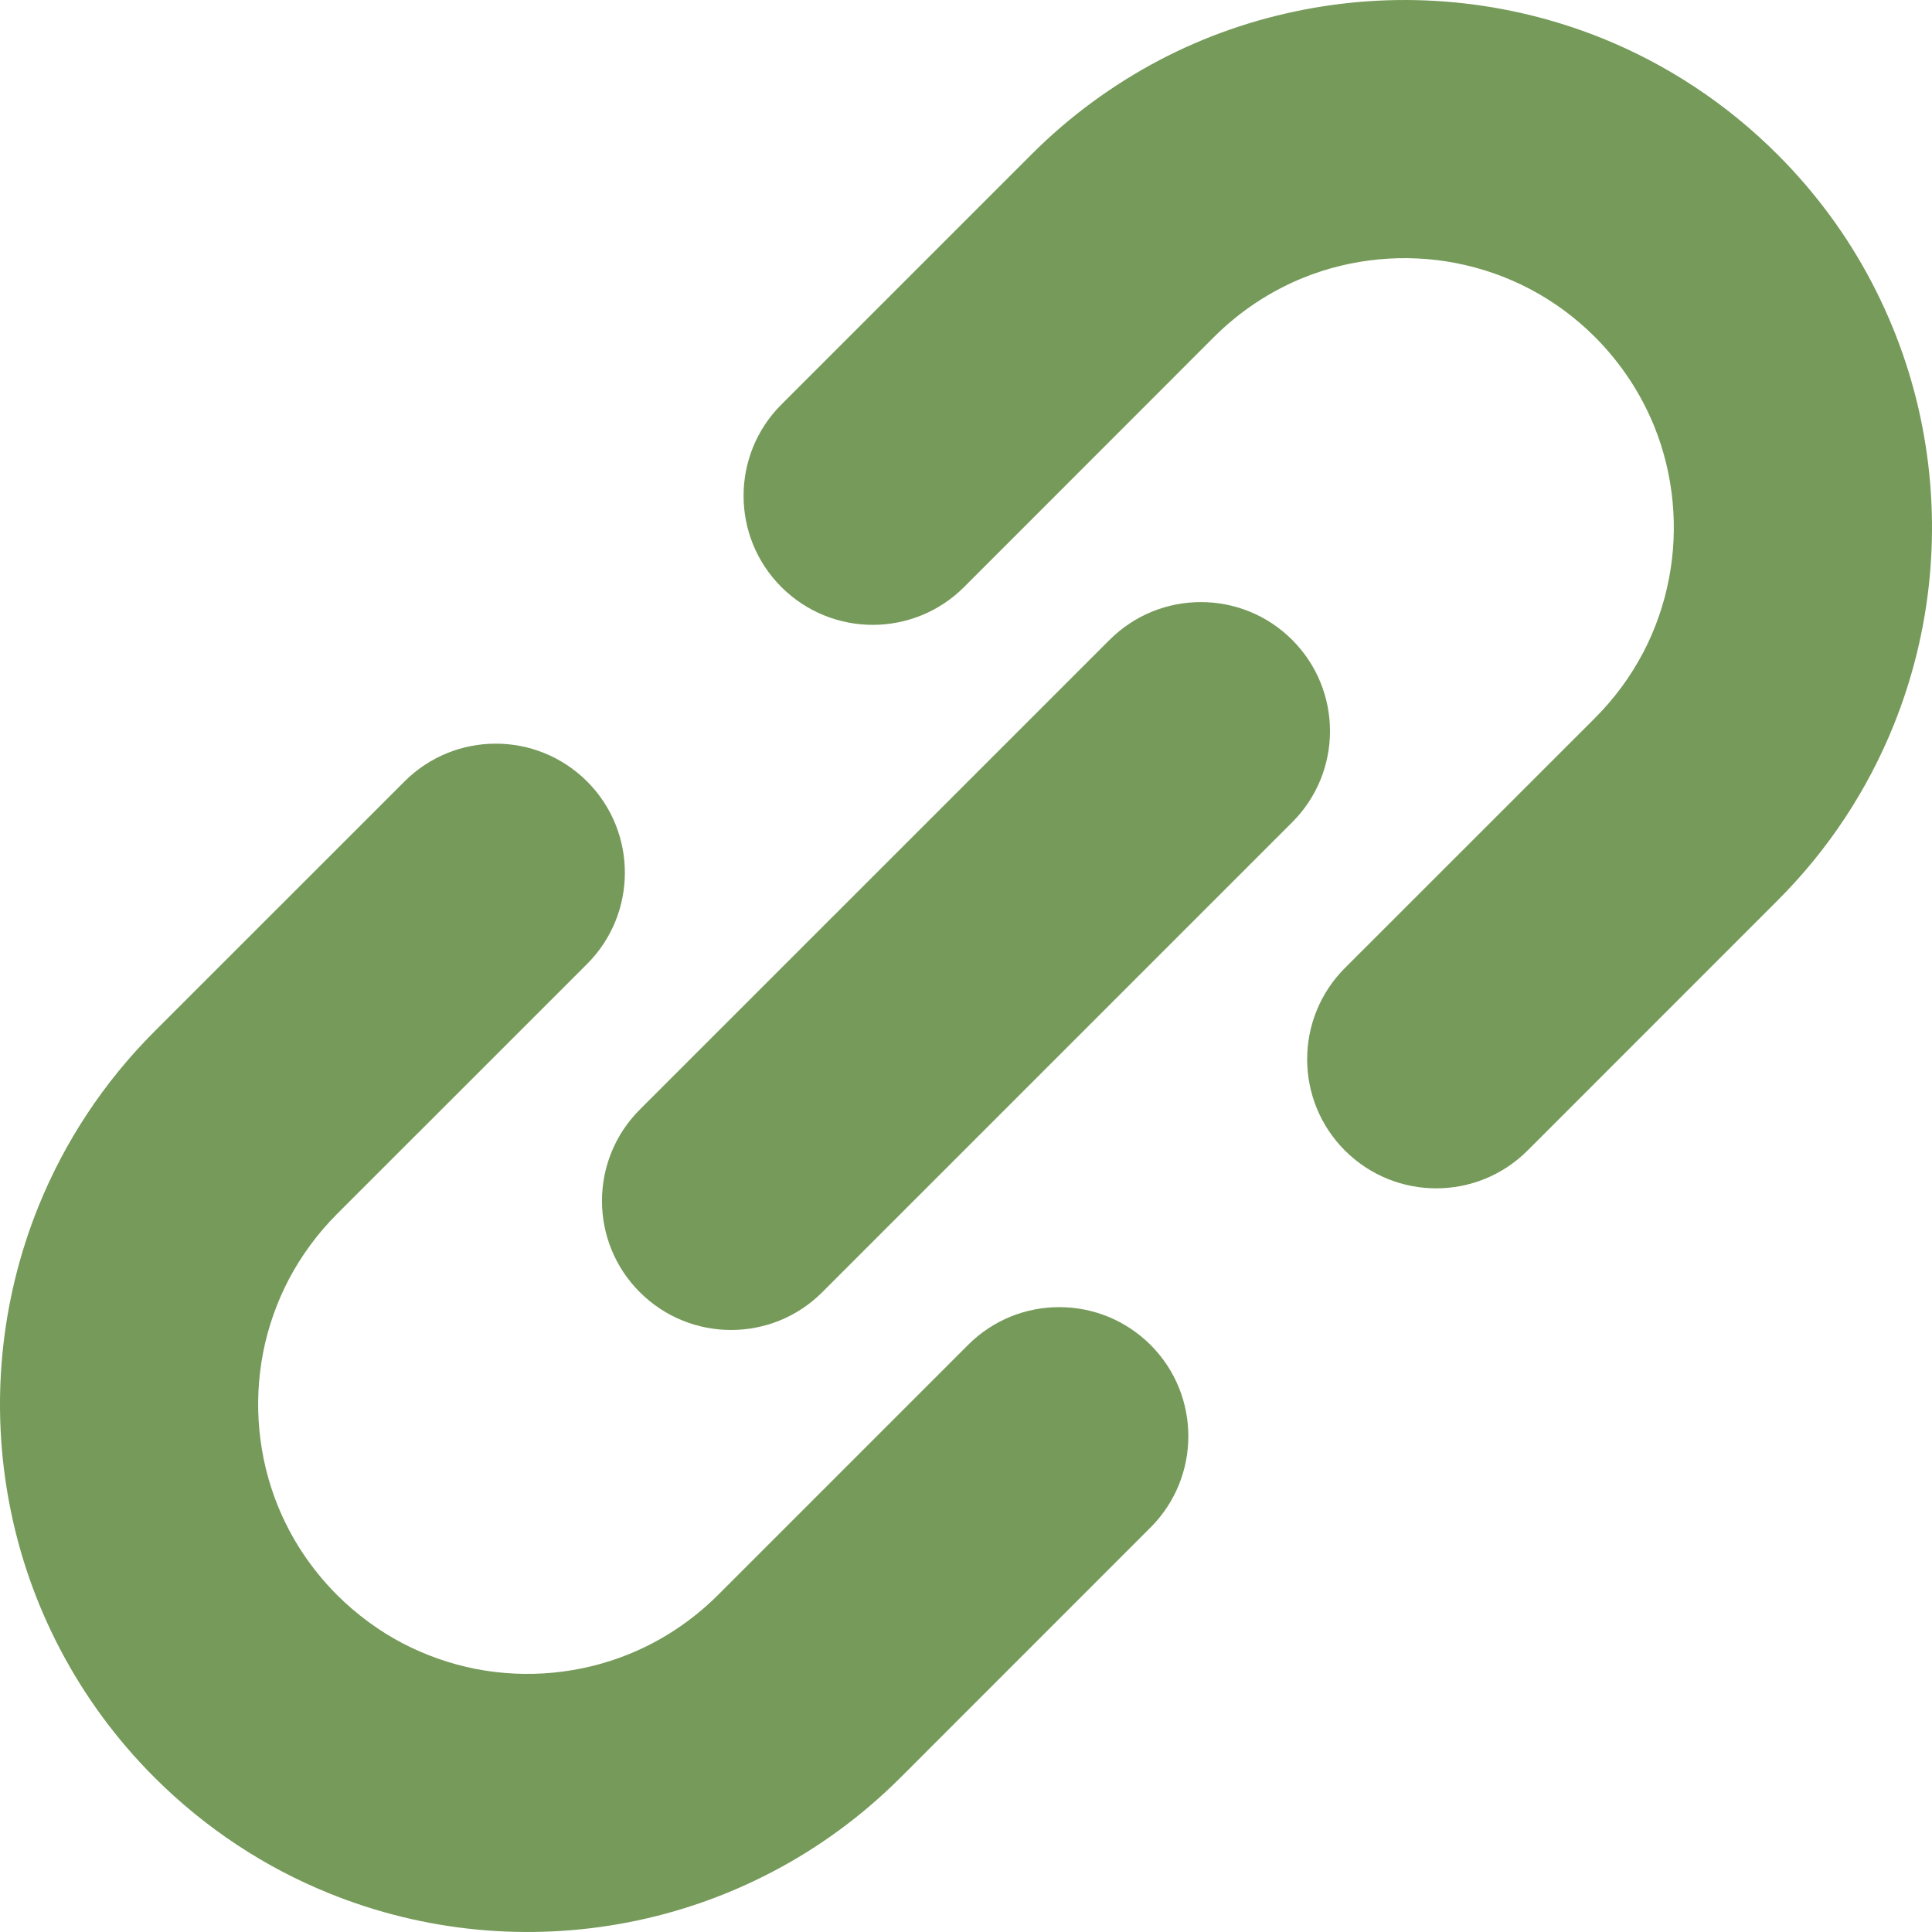
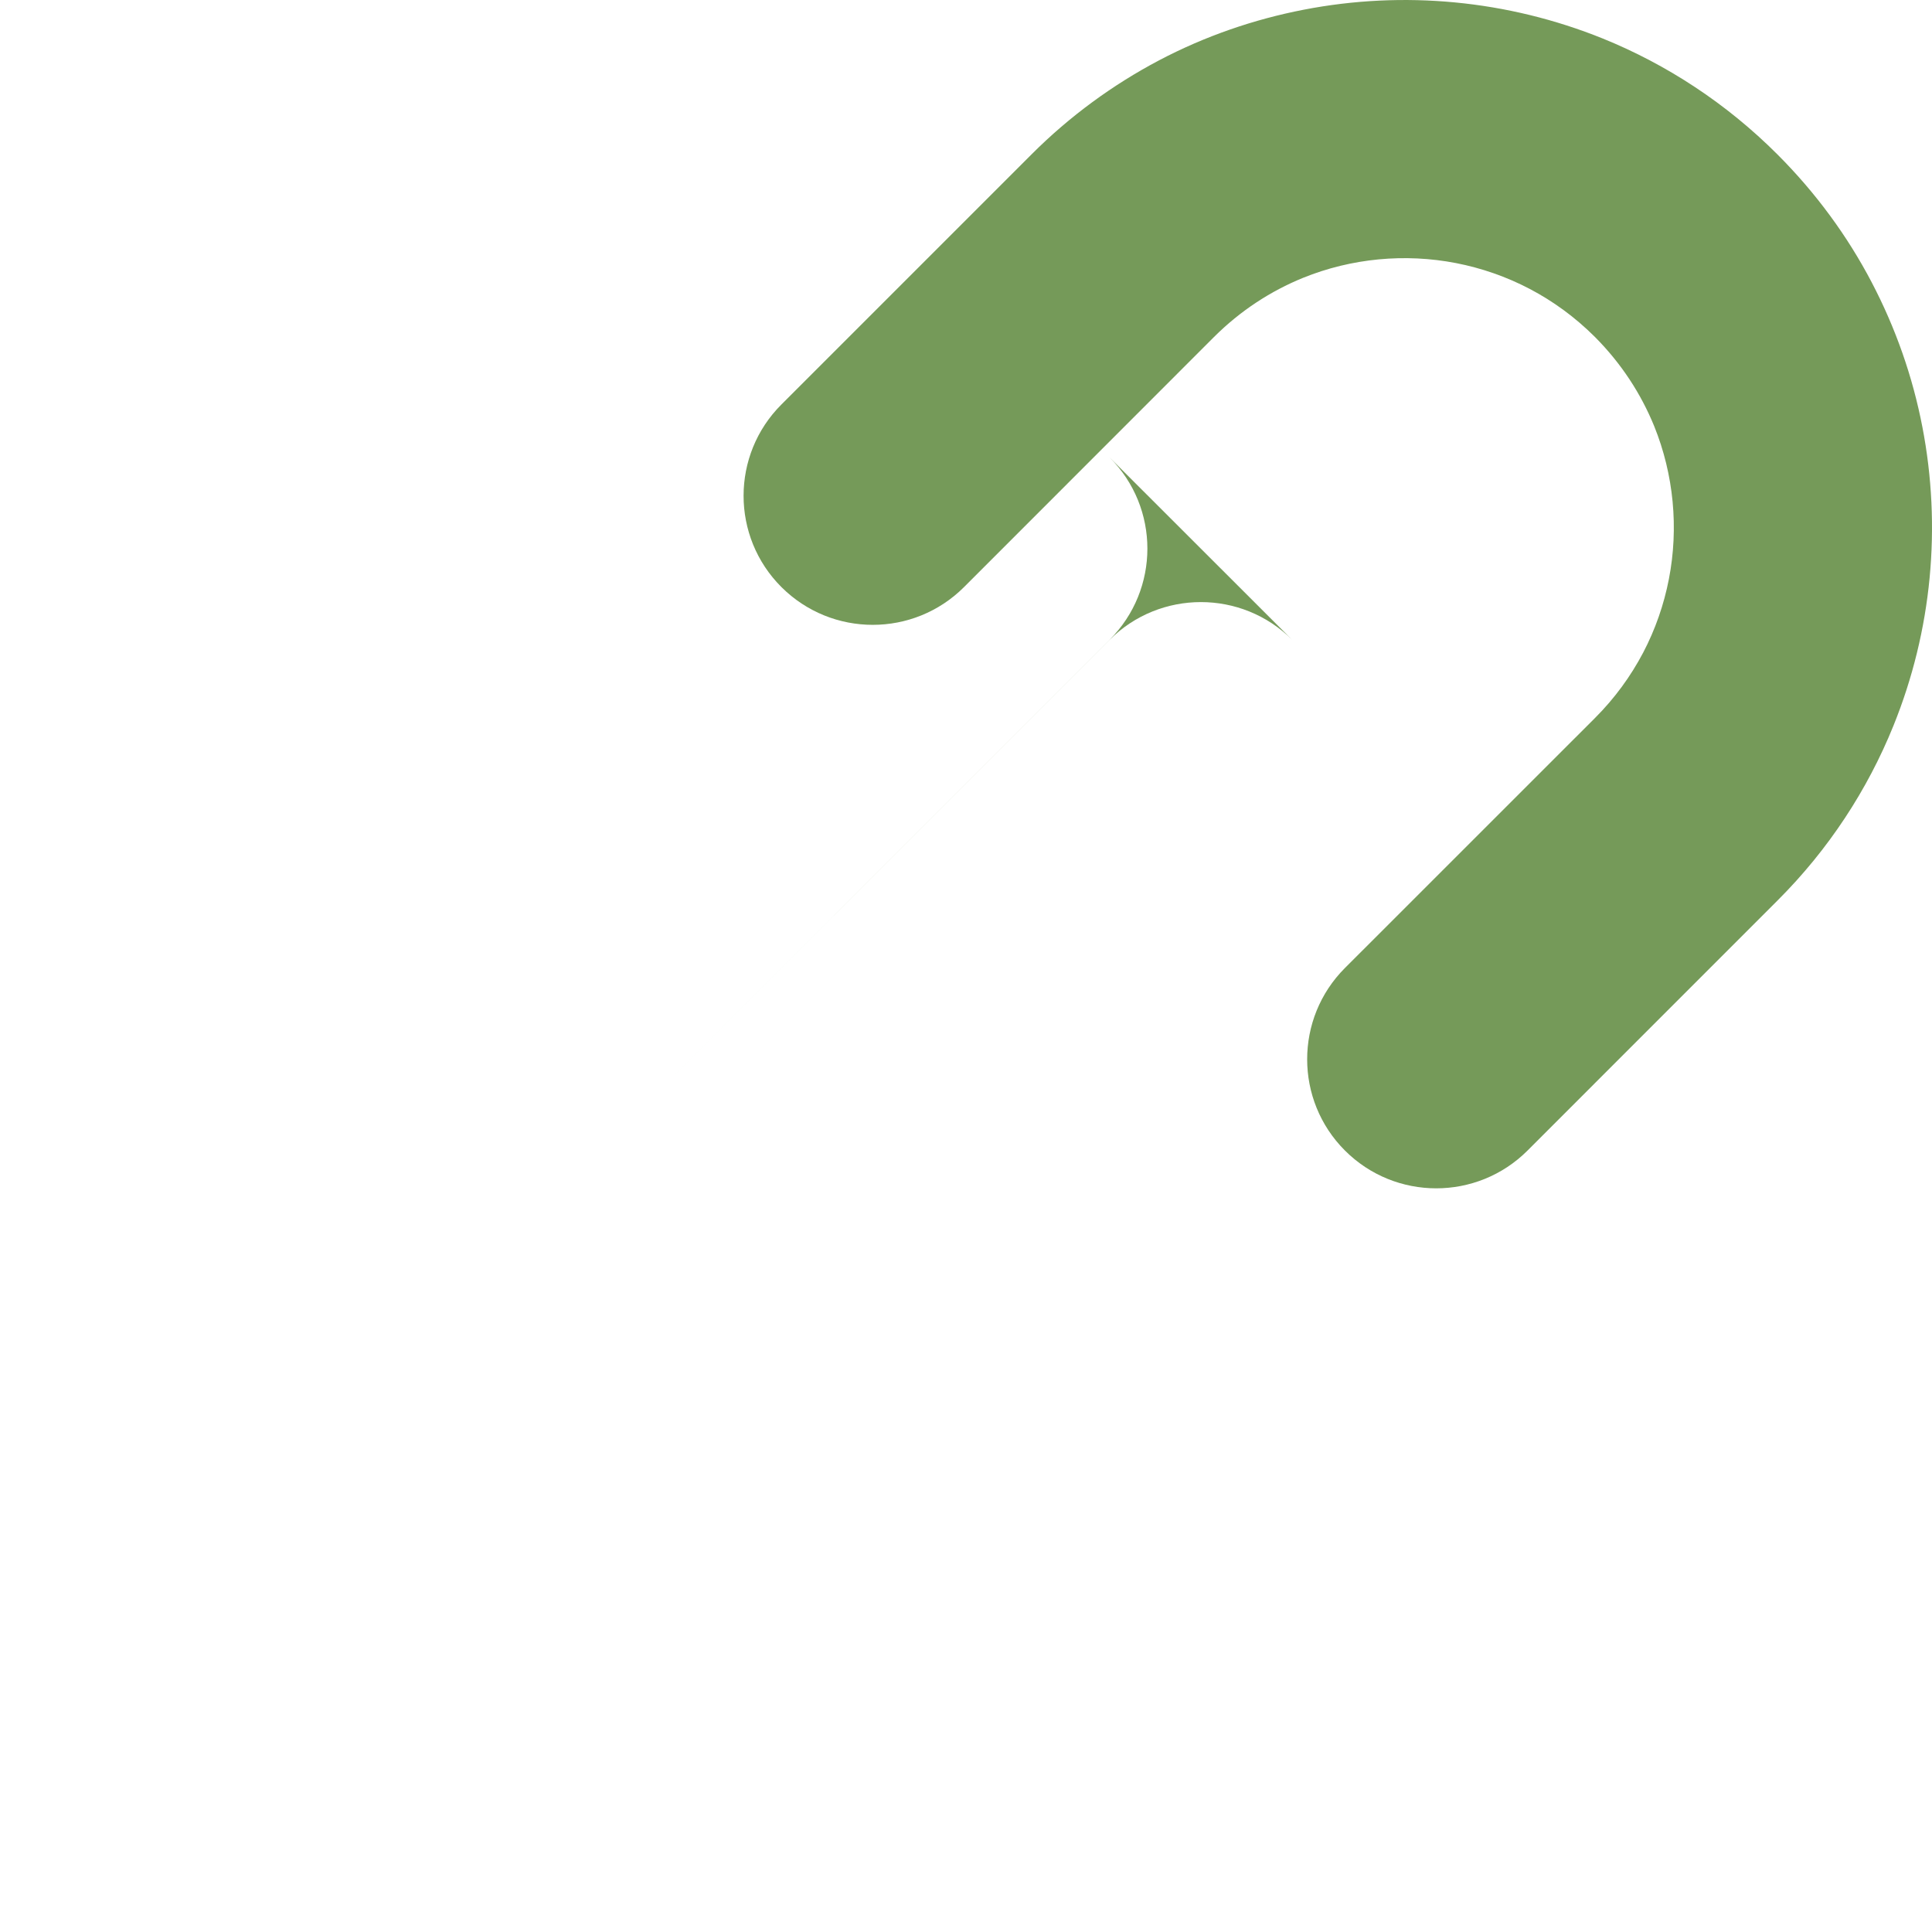
<svg xmlns="http://www.w3.org/2000/svg" height="256" viewBox="0 0 512 512" width="256">
  <g fill="#759a59">
    <path d="m509.445 113.129c-2.547-13.219-7.047-26.141-13.453-38.359-6.391-12.203-14.75-23.641-24.938-33.828-13.563-13.578-29.406-23.875-46.265-30.719-25.297-10.219-52.828-12.781-79.266-7.656-13.219 2.563-26.156 7-38.359 13.422-12.172 6.422-23.641 14.75-33.828 24.953l-66.25 66.25c-13.375 13.344-13.375 35.047 0 48.391s35.031 13.344 48.391 0l66.25-66.281c7.031-7 15.016-12.172 23.594-15.672 12.844-5.203 27.031-6.531 40.547-3.906 6.75 1.313 13.328 3.594 19.531 6.844 6.188 3.25 12 7.469 17.281 12.734 7.031 7.078 12.187 15.047 15.687 23.609 5.203 12.844 6.531 27.047 3.906 40.547-1.313 6.766-3.594 13.344-6.828 19.516-3.281 6.219-7.484 12.031-12.765 17.313l-66.25 66.234c-13.359 13.359-13.359 35.047 0 48.391s35.016 13.344 48.375 0l66.25-66.265c13.594-13.563 23.875-29.406 30.703-46.266 10.25-25.298 12.797-52.83 7.687-79.252z" />
-     <path d="m256.54 356.426-66.266 66.266c-7.047 7.016-15.031 12.188-23.594 15.672-12.844 5.219-27.047 6.547-40.547 3.938-6.766-1.328-13.328-3.625-19.531-6.859-6.188-3.266-12-7.5-17.281-12.75-7.031-7.063-12.203-15.031-15.688-23.609-5.203-12.828-6.531-27.031-3.922-40.563 1.313-6.75 3.609-13.328 6.844-19.516 3.281-6.188 7.484-12 12.766-17.297l66.266-66.25c13.344-13.344 13.344-35.016 0-48.359-13.375-13.359-35.031-13.359-48.391 0l-66.25 66.234c-13.594 13.594-23.875 29.406-30.719 46.297-10.234 25.266-12.781 52.844-7.672 79.219 2.547 13.219 7.031 26.156 13.453 38.359 6.406 12.203 14.75 23.672 24.938 33.844 13.594 13.578 29.406 23.891 46.266 30.688 25.281 10.266 52.844 12.813 79.25 7.703 13.234-2.563 26.156-7.047 38.344-13.453 12.203-6.391 23.672-14.75 33.859-24.938l66.25-66.266c13.344-13.344 13.344-35.016 0-48.359-13.375-13.361-35.032-13.361-48.375-.001z" />
-     <path d="m342.43 169.567c-13.344-13.344-35.016-13.344-48.375 0l-124.516 124.5c-13.344 13.359-13.344 35.016 0 48.359 13.375 13.375 35.047 13.375 48.391 0l124.5-124.5c13.375-13.359 13.375-35 0-48.359z" />
+     <path d="m342.43 169.567c-13.344-13.344-35.016-13.344-48.375 0l-124.516 124.5l124.5-124.5c13.375-13.359 13.375-35 0-48.359z" />
  </g>
</svg>